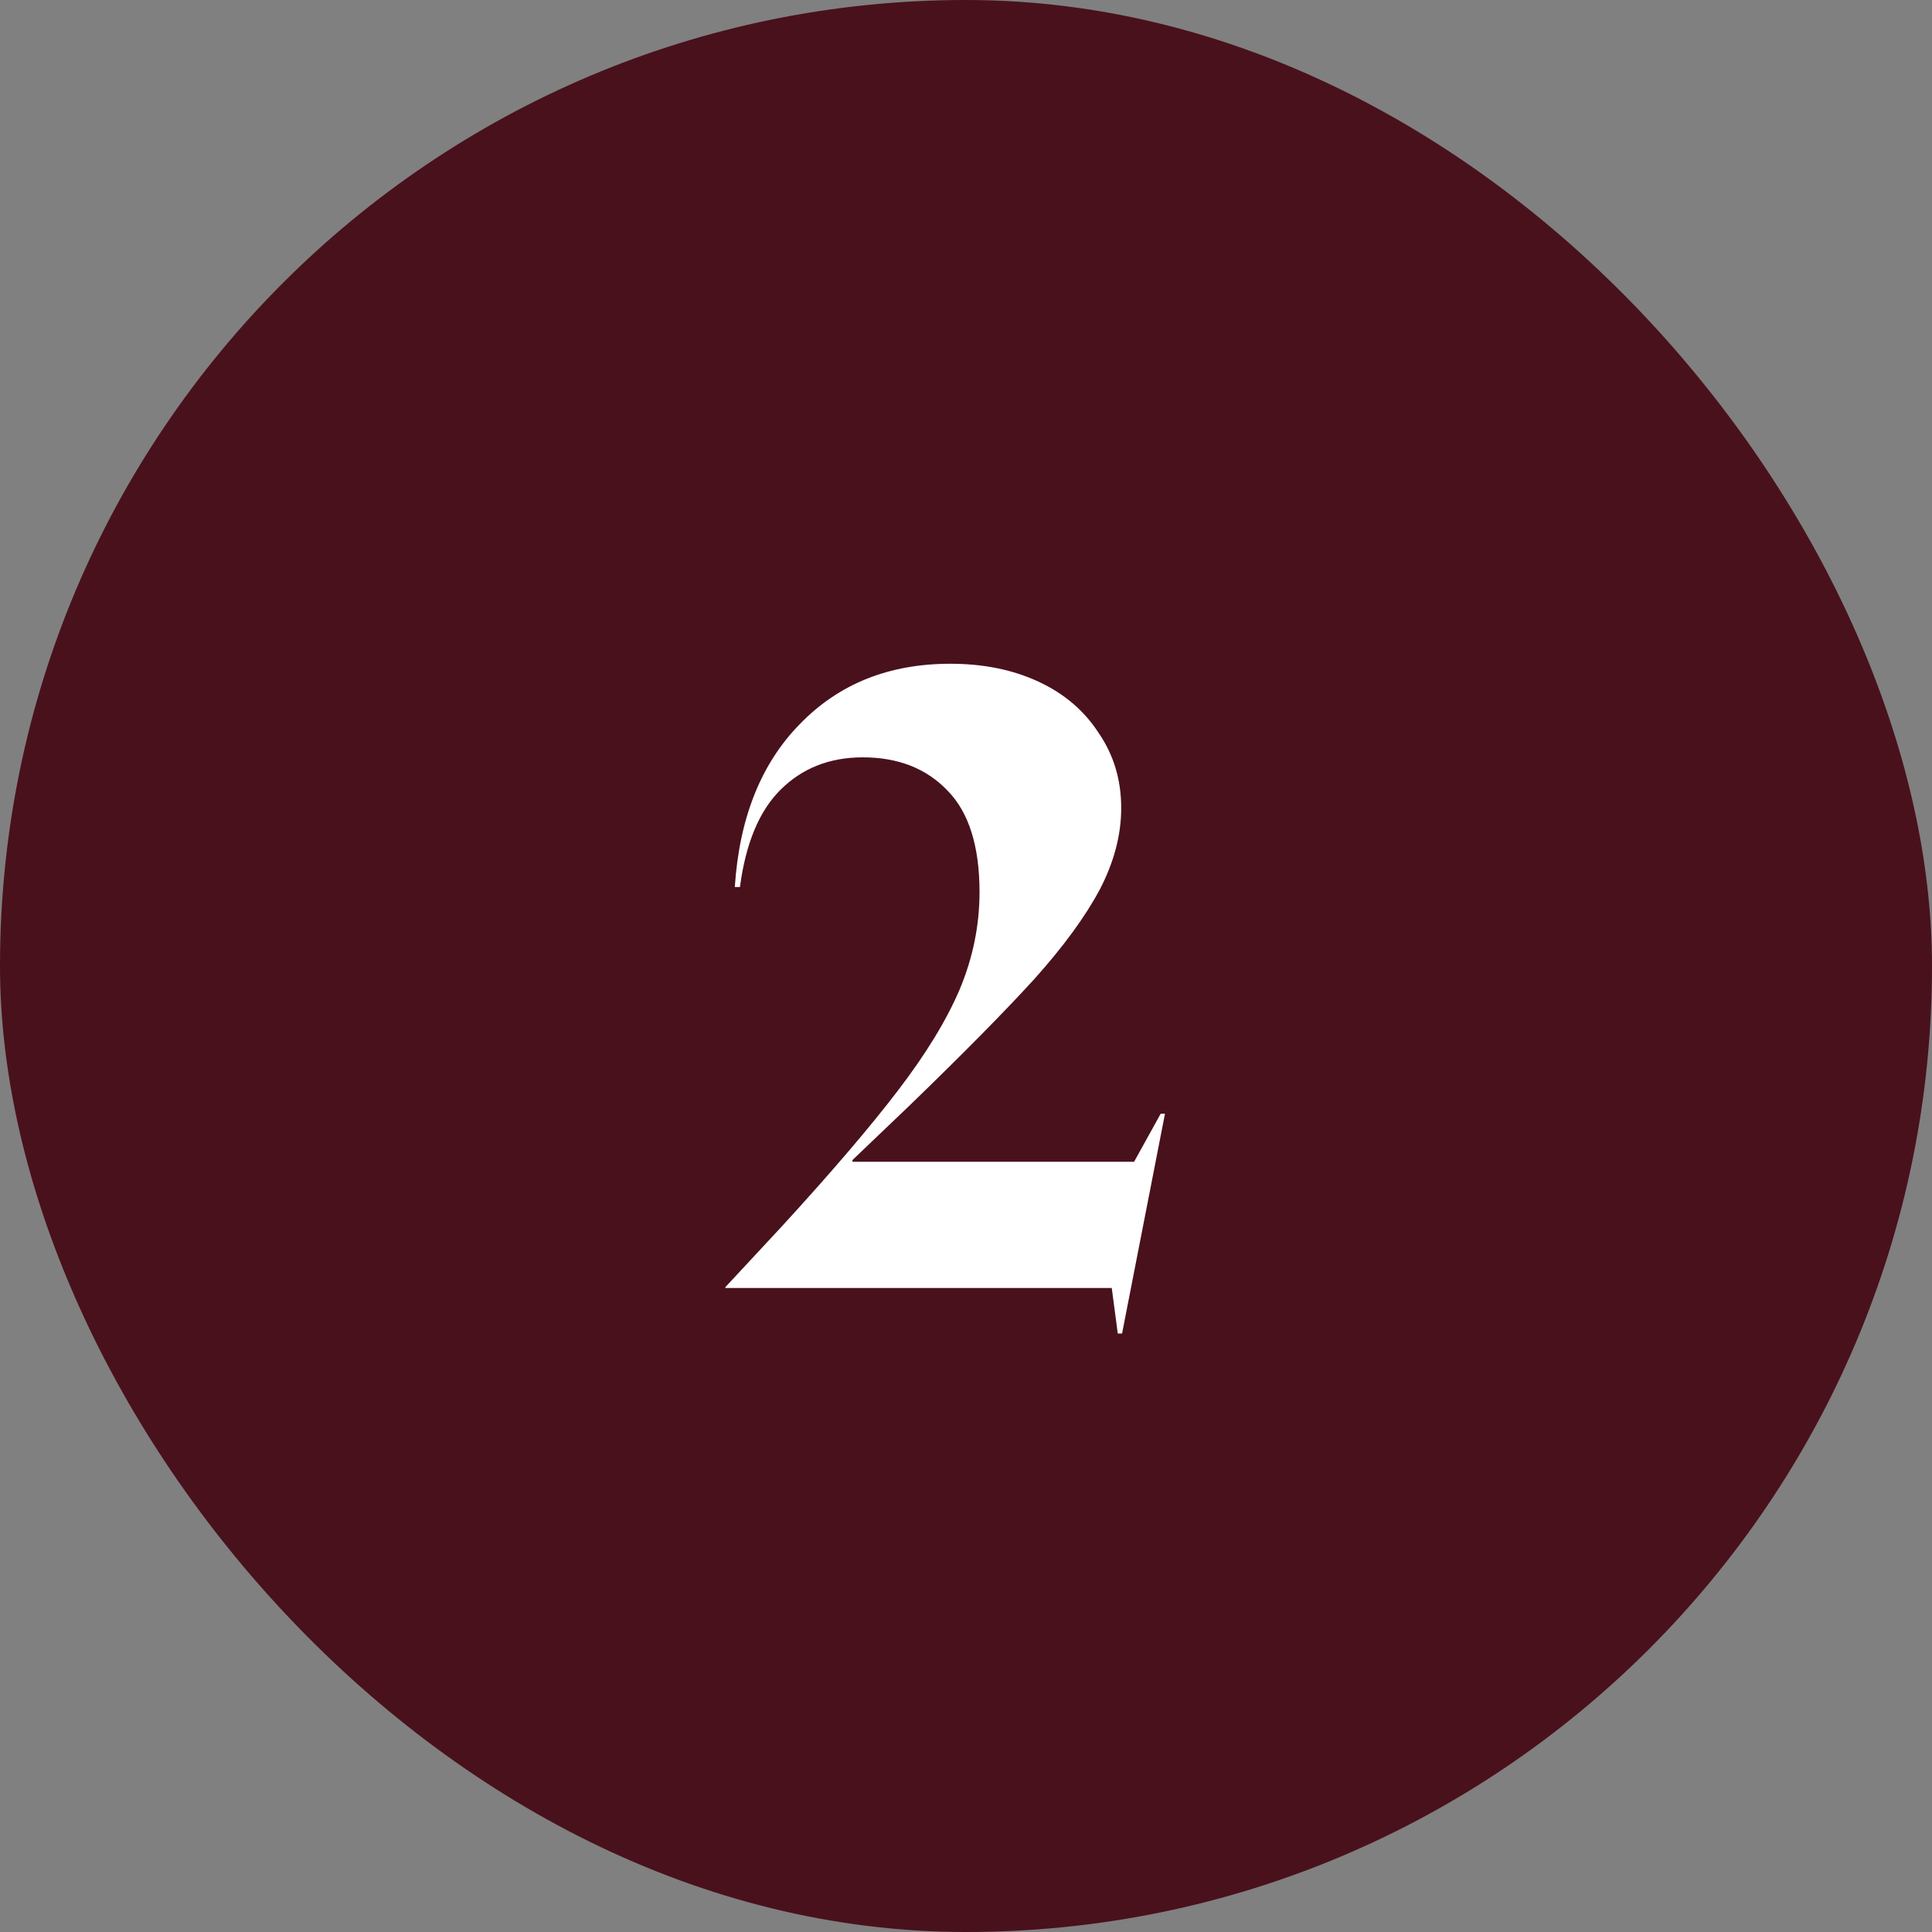
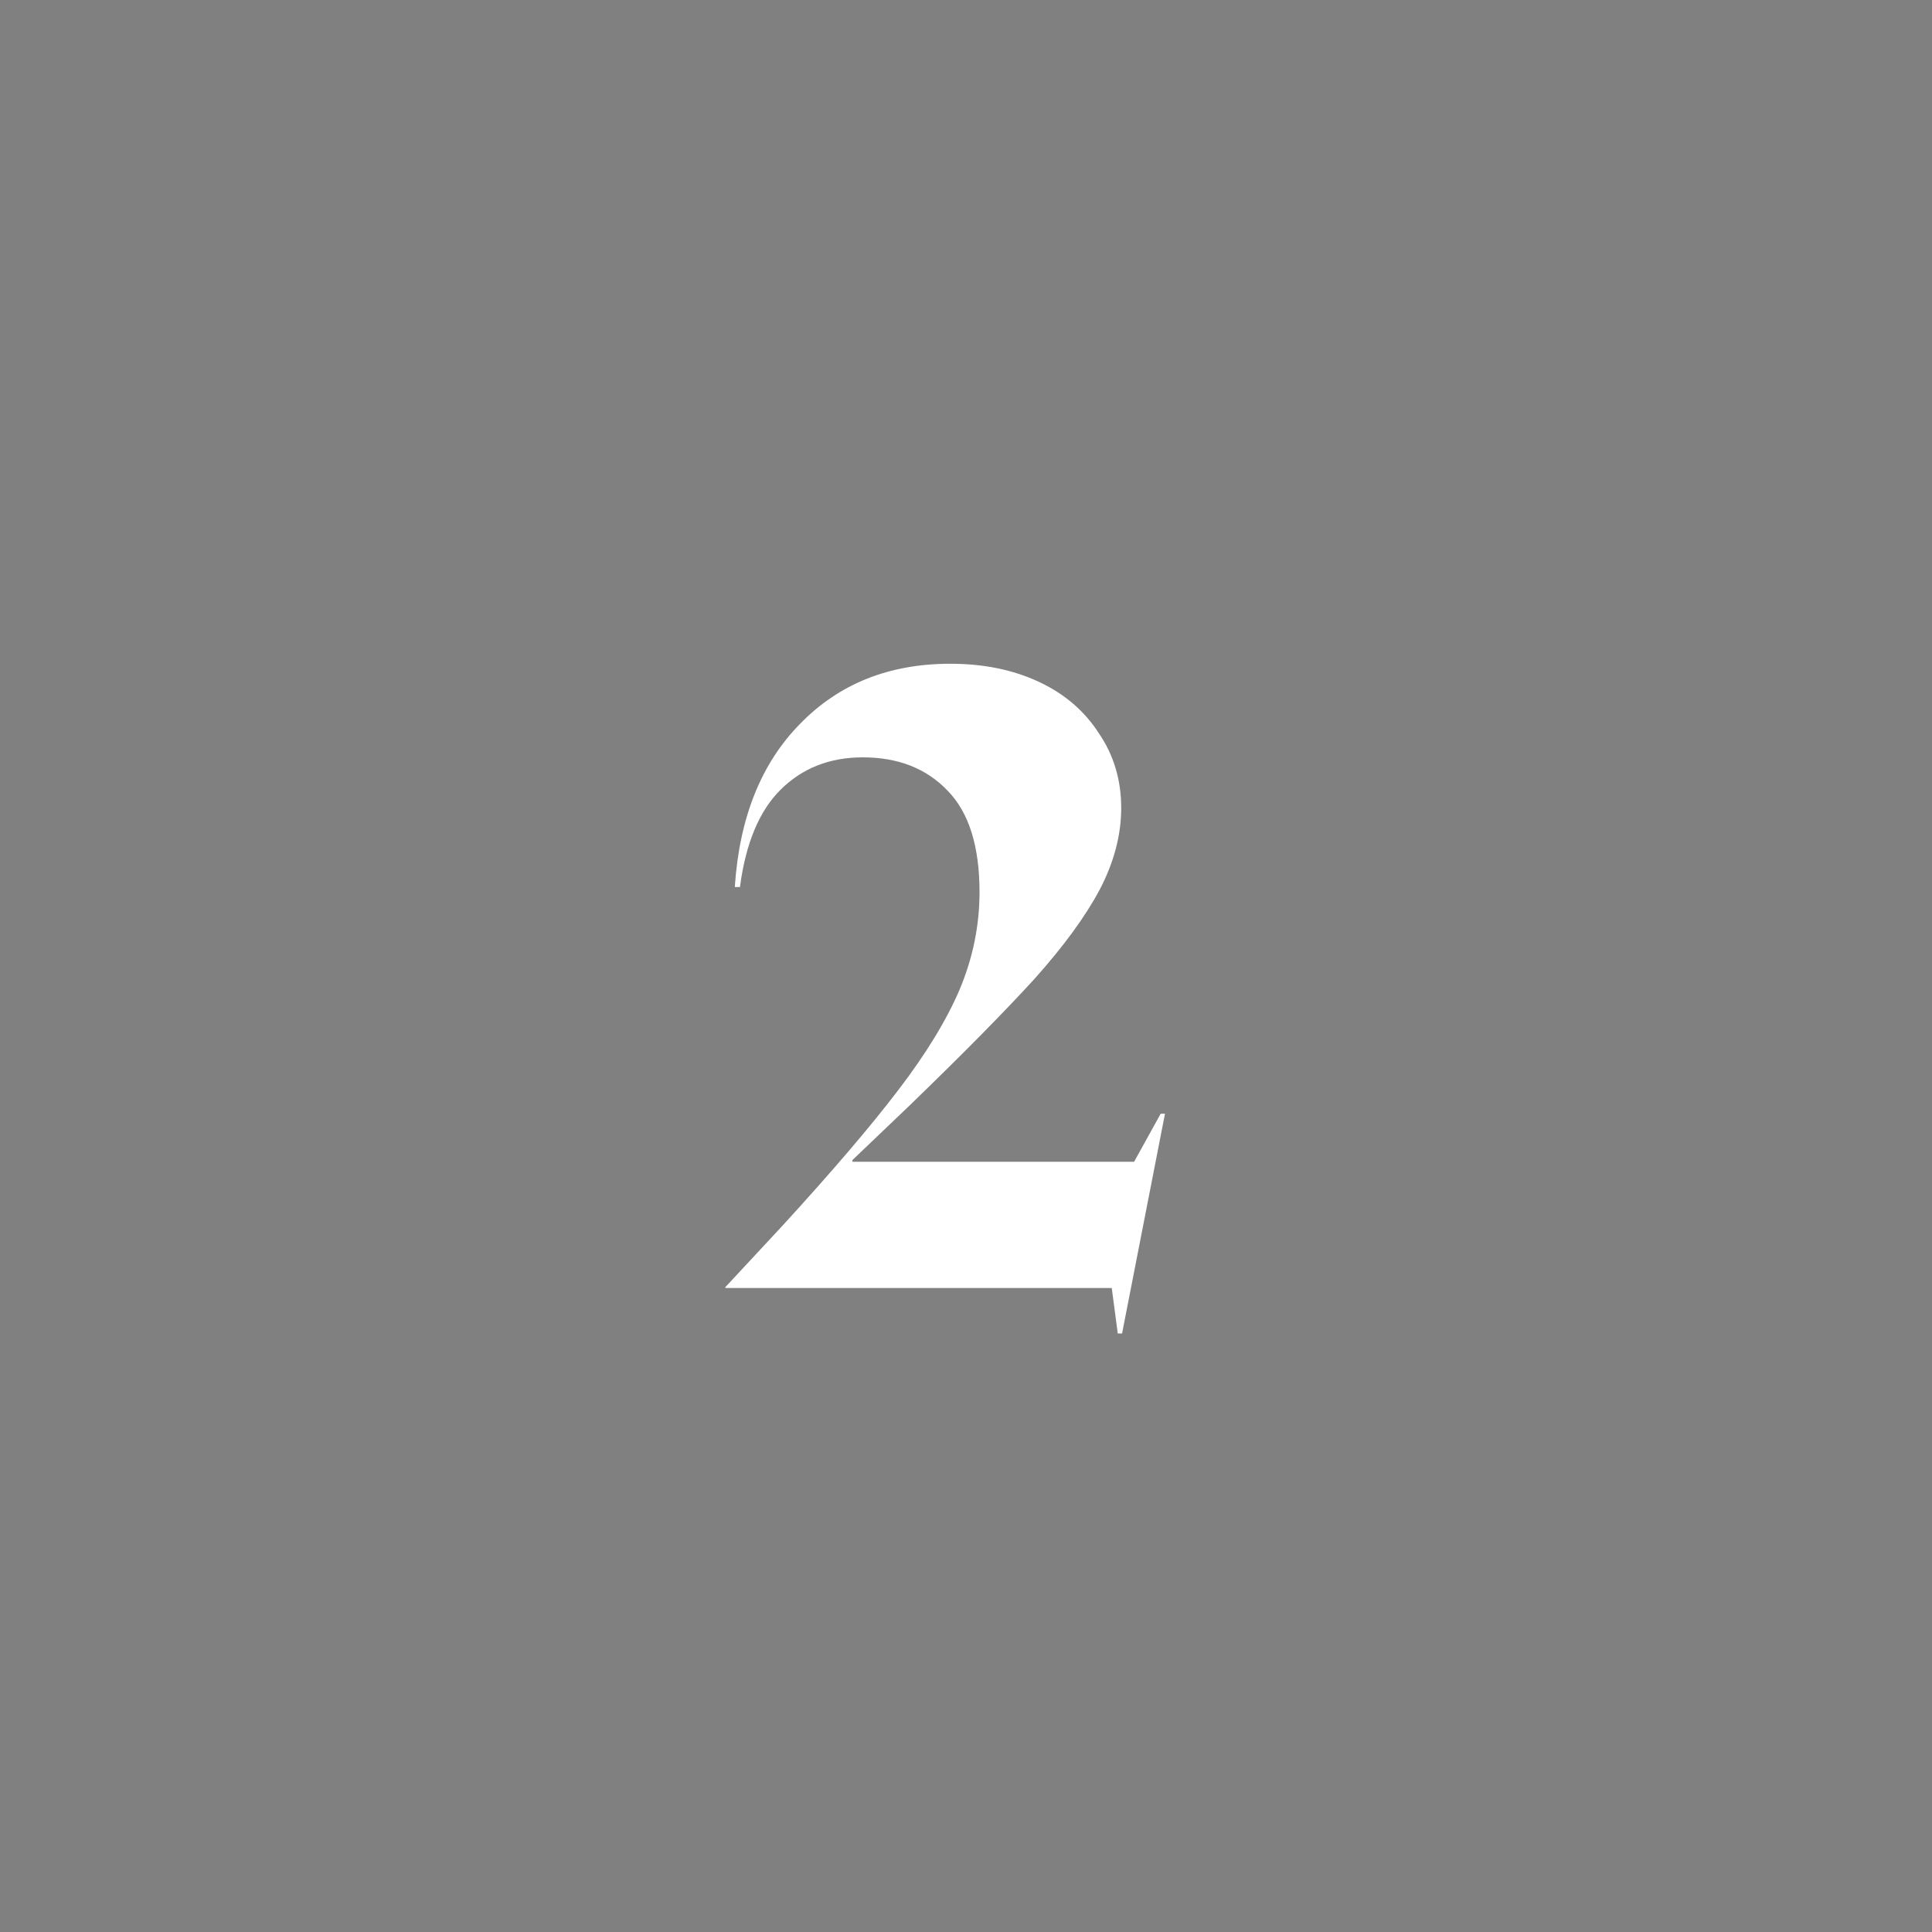
<svg xmlns="http://www.w3.org/2000/svg" width="36" height="36" viewBox="0 0 36 36" fill="none">
  <rect x="0" y="0" width="36" height="36" fill="#808080" stroke="none" />
-   <rect width="36" height="36" rx="18" fill="#49111C" />
  <path d="M20.716 24H13.516V23.984L14.572 22.848C15.5 21.835 16.22 20.992 16.732 20.32C17.255 19.637 17.639 19.008 17.884 18.432C18.129 17.845 18.252 17.243 18.252 16.624C18.252 15.771 18.055 15.141 17.66 14.736C17.265 14.32 16.737 14.112 16.076 14.112C15.457 14.112 14.945 14.315 14.54 14.72C14.145 15.115 13.895 15.717 13.788 16.528H13.692C13.777 15.237 14.183 14.224 14.908 13.488C15.633 12.741 16.567 12.368 17.708 12.368C18.327 12.368 18.876 12.48 19.356 12.704C19.836 12.928 20.209 13.248 20.476 13.664C20.753 14.069 20.892 14.533 20.892 15.056C20.892 15.557 20.759 16.064 20.492 16.576C20.225 17.077 19.82 17.632 19.276 18.24C18.732 18.837 17.959 19.621 16.956 20.592L15.884 21.616V21.648H21.132L21.628 20.752H21.708L20.908 24.848H20.828L20.716 24Z" fill="white" />
</svg>